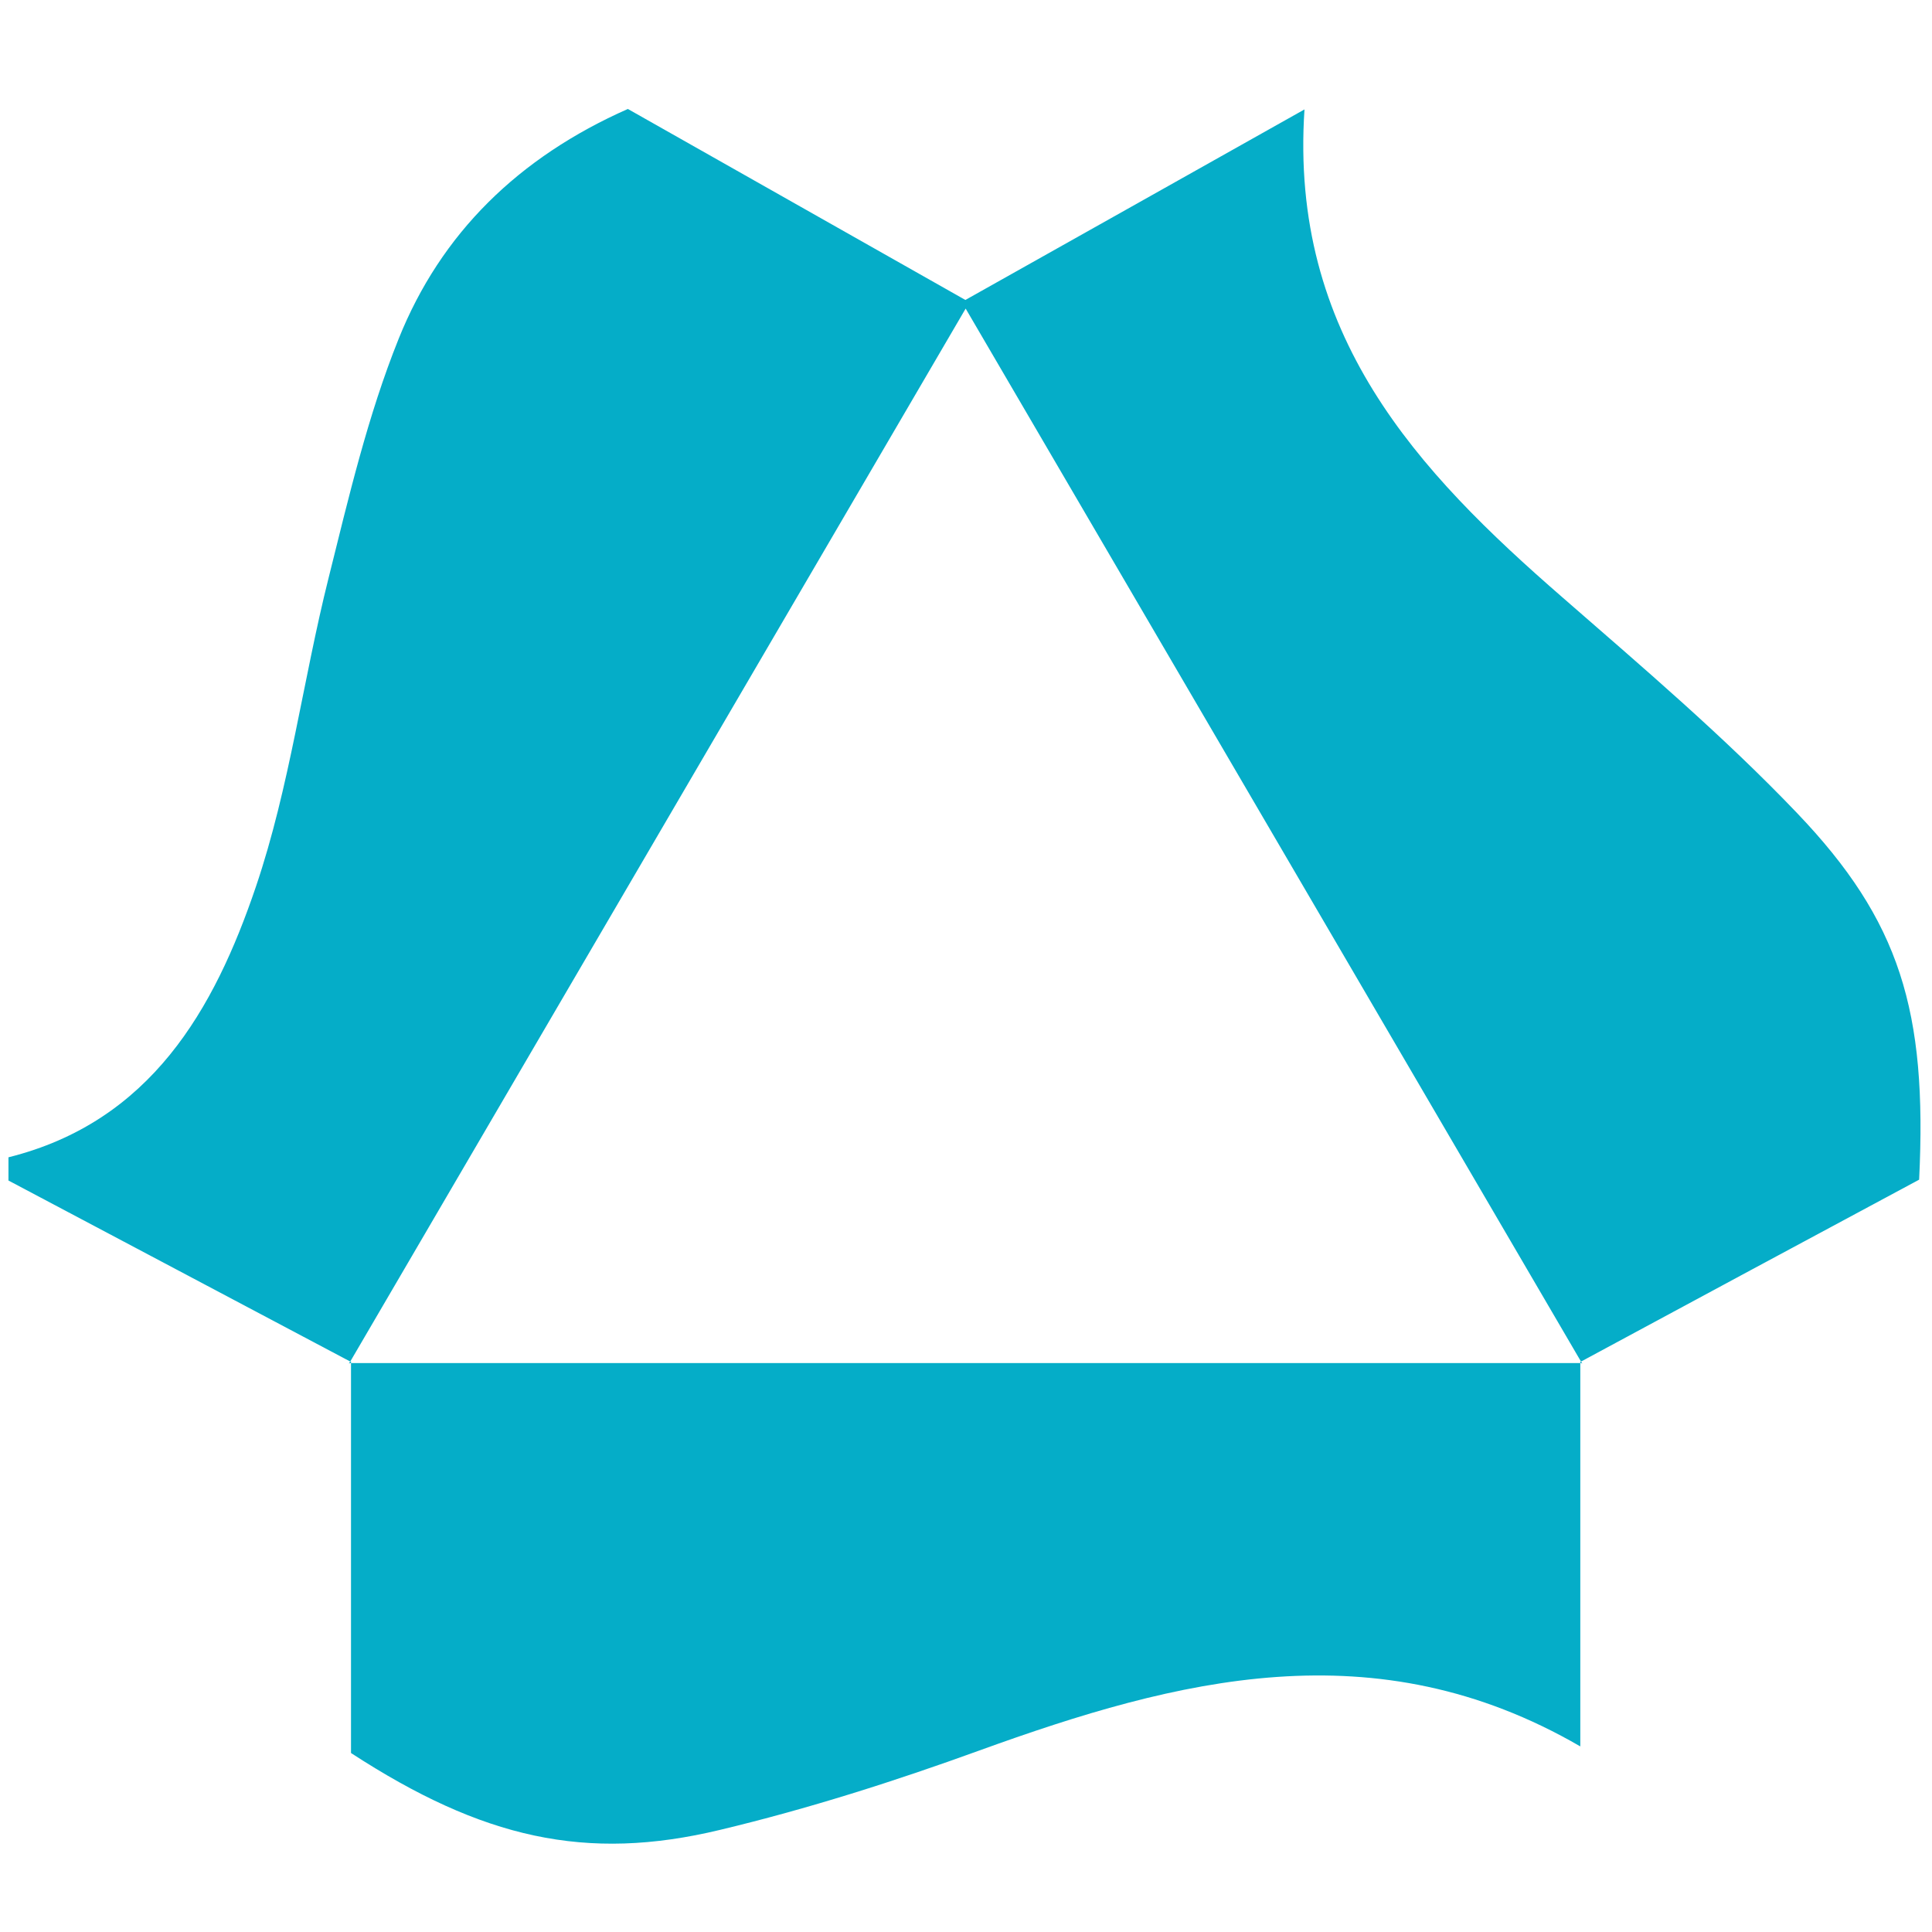
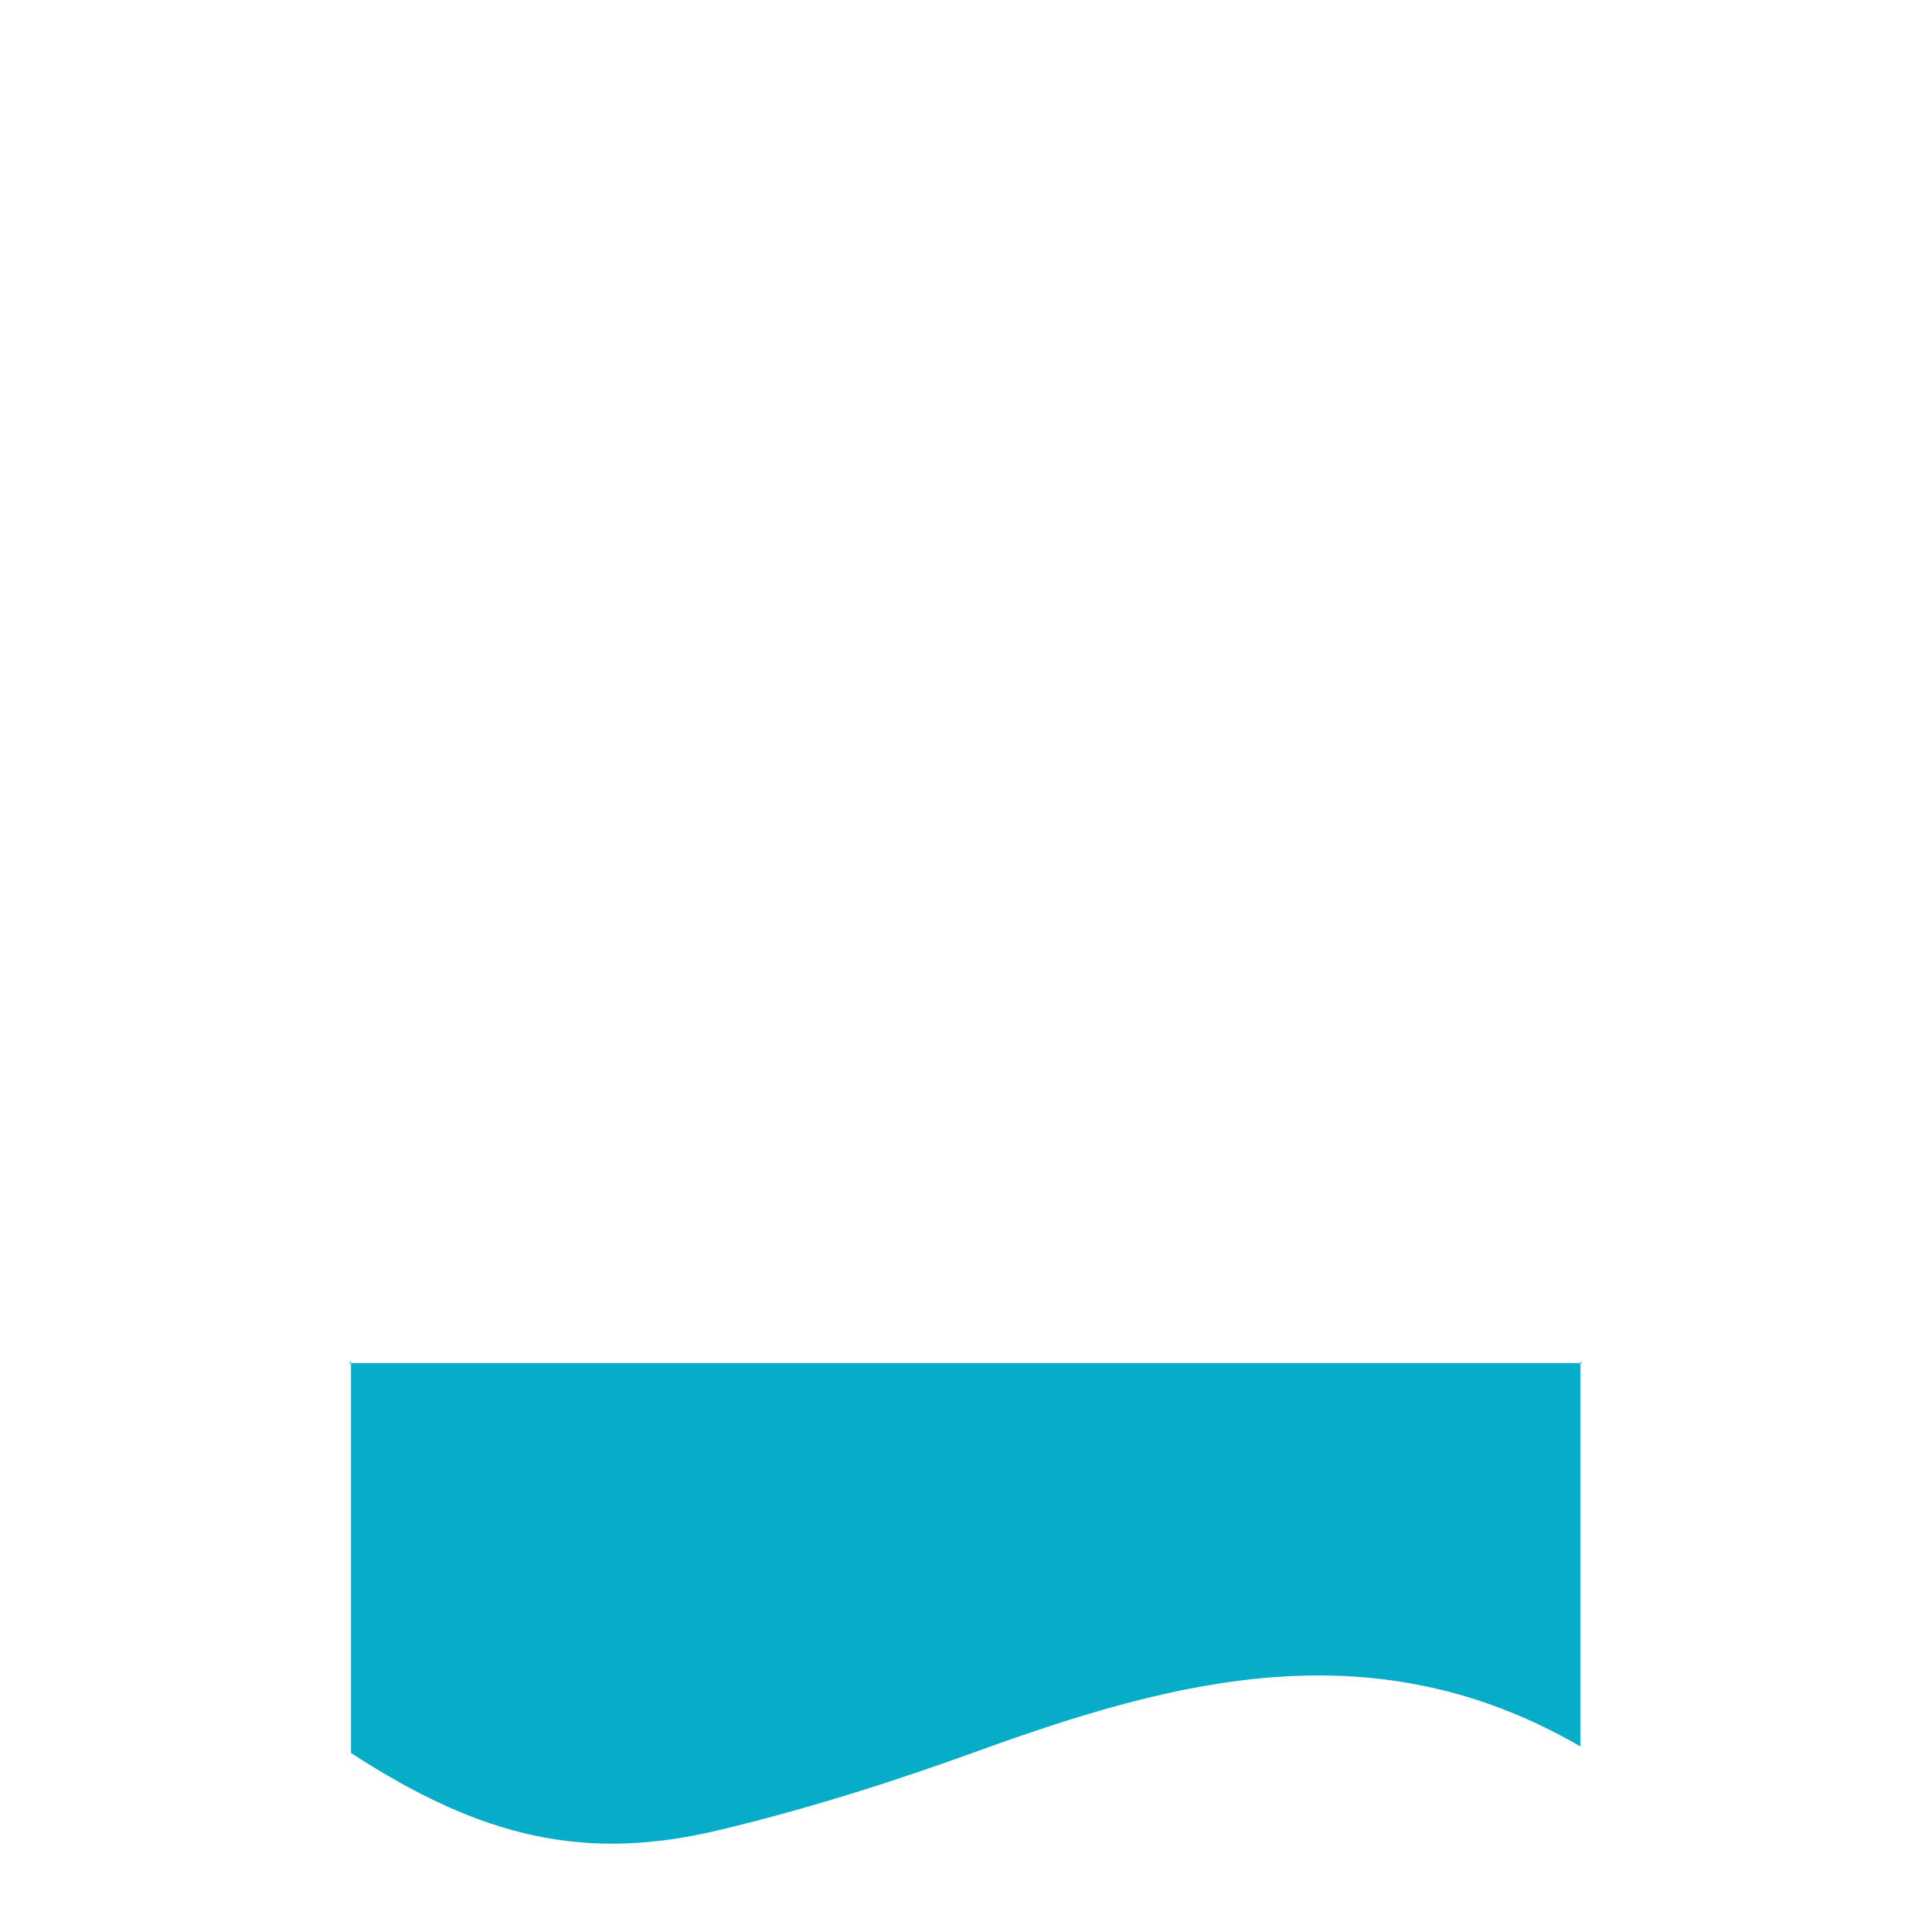
<svg xmlns="http://www.w3.org/2000/svg" id="Layer_1" x="0px" y="0px" viewBox="0 0 500 500" style="enable-background:new 0 0 500 500;" xml:space="preserve">
  <style type="text/css">	.st0{fill:#05ADC8;}</style>
-   <path class="st0" d="M2.19,299.51c36.8-9.2,53.26-38.22,64.05-70.07c8.73-25.77,12.15-53.38,18.81-79.92 c5.19-20.82,10.14-41.99,18.11-61.81c10.97-27.37,31.08-47.01,59.33-59.51c28.84,16.34,57.68,32.62,87.35,49.43 c28.61-16.04,56.56-31.79,87.76-49.31c-3.89,58.33,29.08,93.54,66.83,126.34c20.7,18.05,41.7,35.92,60.63,55.74 c26.66,27.9,33.74,51.2,31.61,94.9c-28.02,15.04-57.86,31.08-87.7,47.18l0.53,0.47C357.26,263.53,305,174.11,249.91,79.86 c-55.09,94.25-107.35,183.67-159.6,273.08l0.53-0.47c-29.55-15.63-59.1-31.32-88.65-46.95C2.19,303.4,2.19,301.45,2.19,299.51z" />
  <path class="st0" d="M408.98,352.35c0,32.2,0,64.41,0,99.62c-53.08-30.79-104.22-17.52-155.53,1.06 c-21.94,7.96-44.35,15.1-67.06,20.53c-34.8,8.38-61.63,2.18-95.55-19.88c0-33.21,0-67.3,0-101.39l-0.53,0.47 c106.4,0,212.8,0,319.15,0L408.98,352.35z" />
</svg>